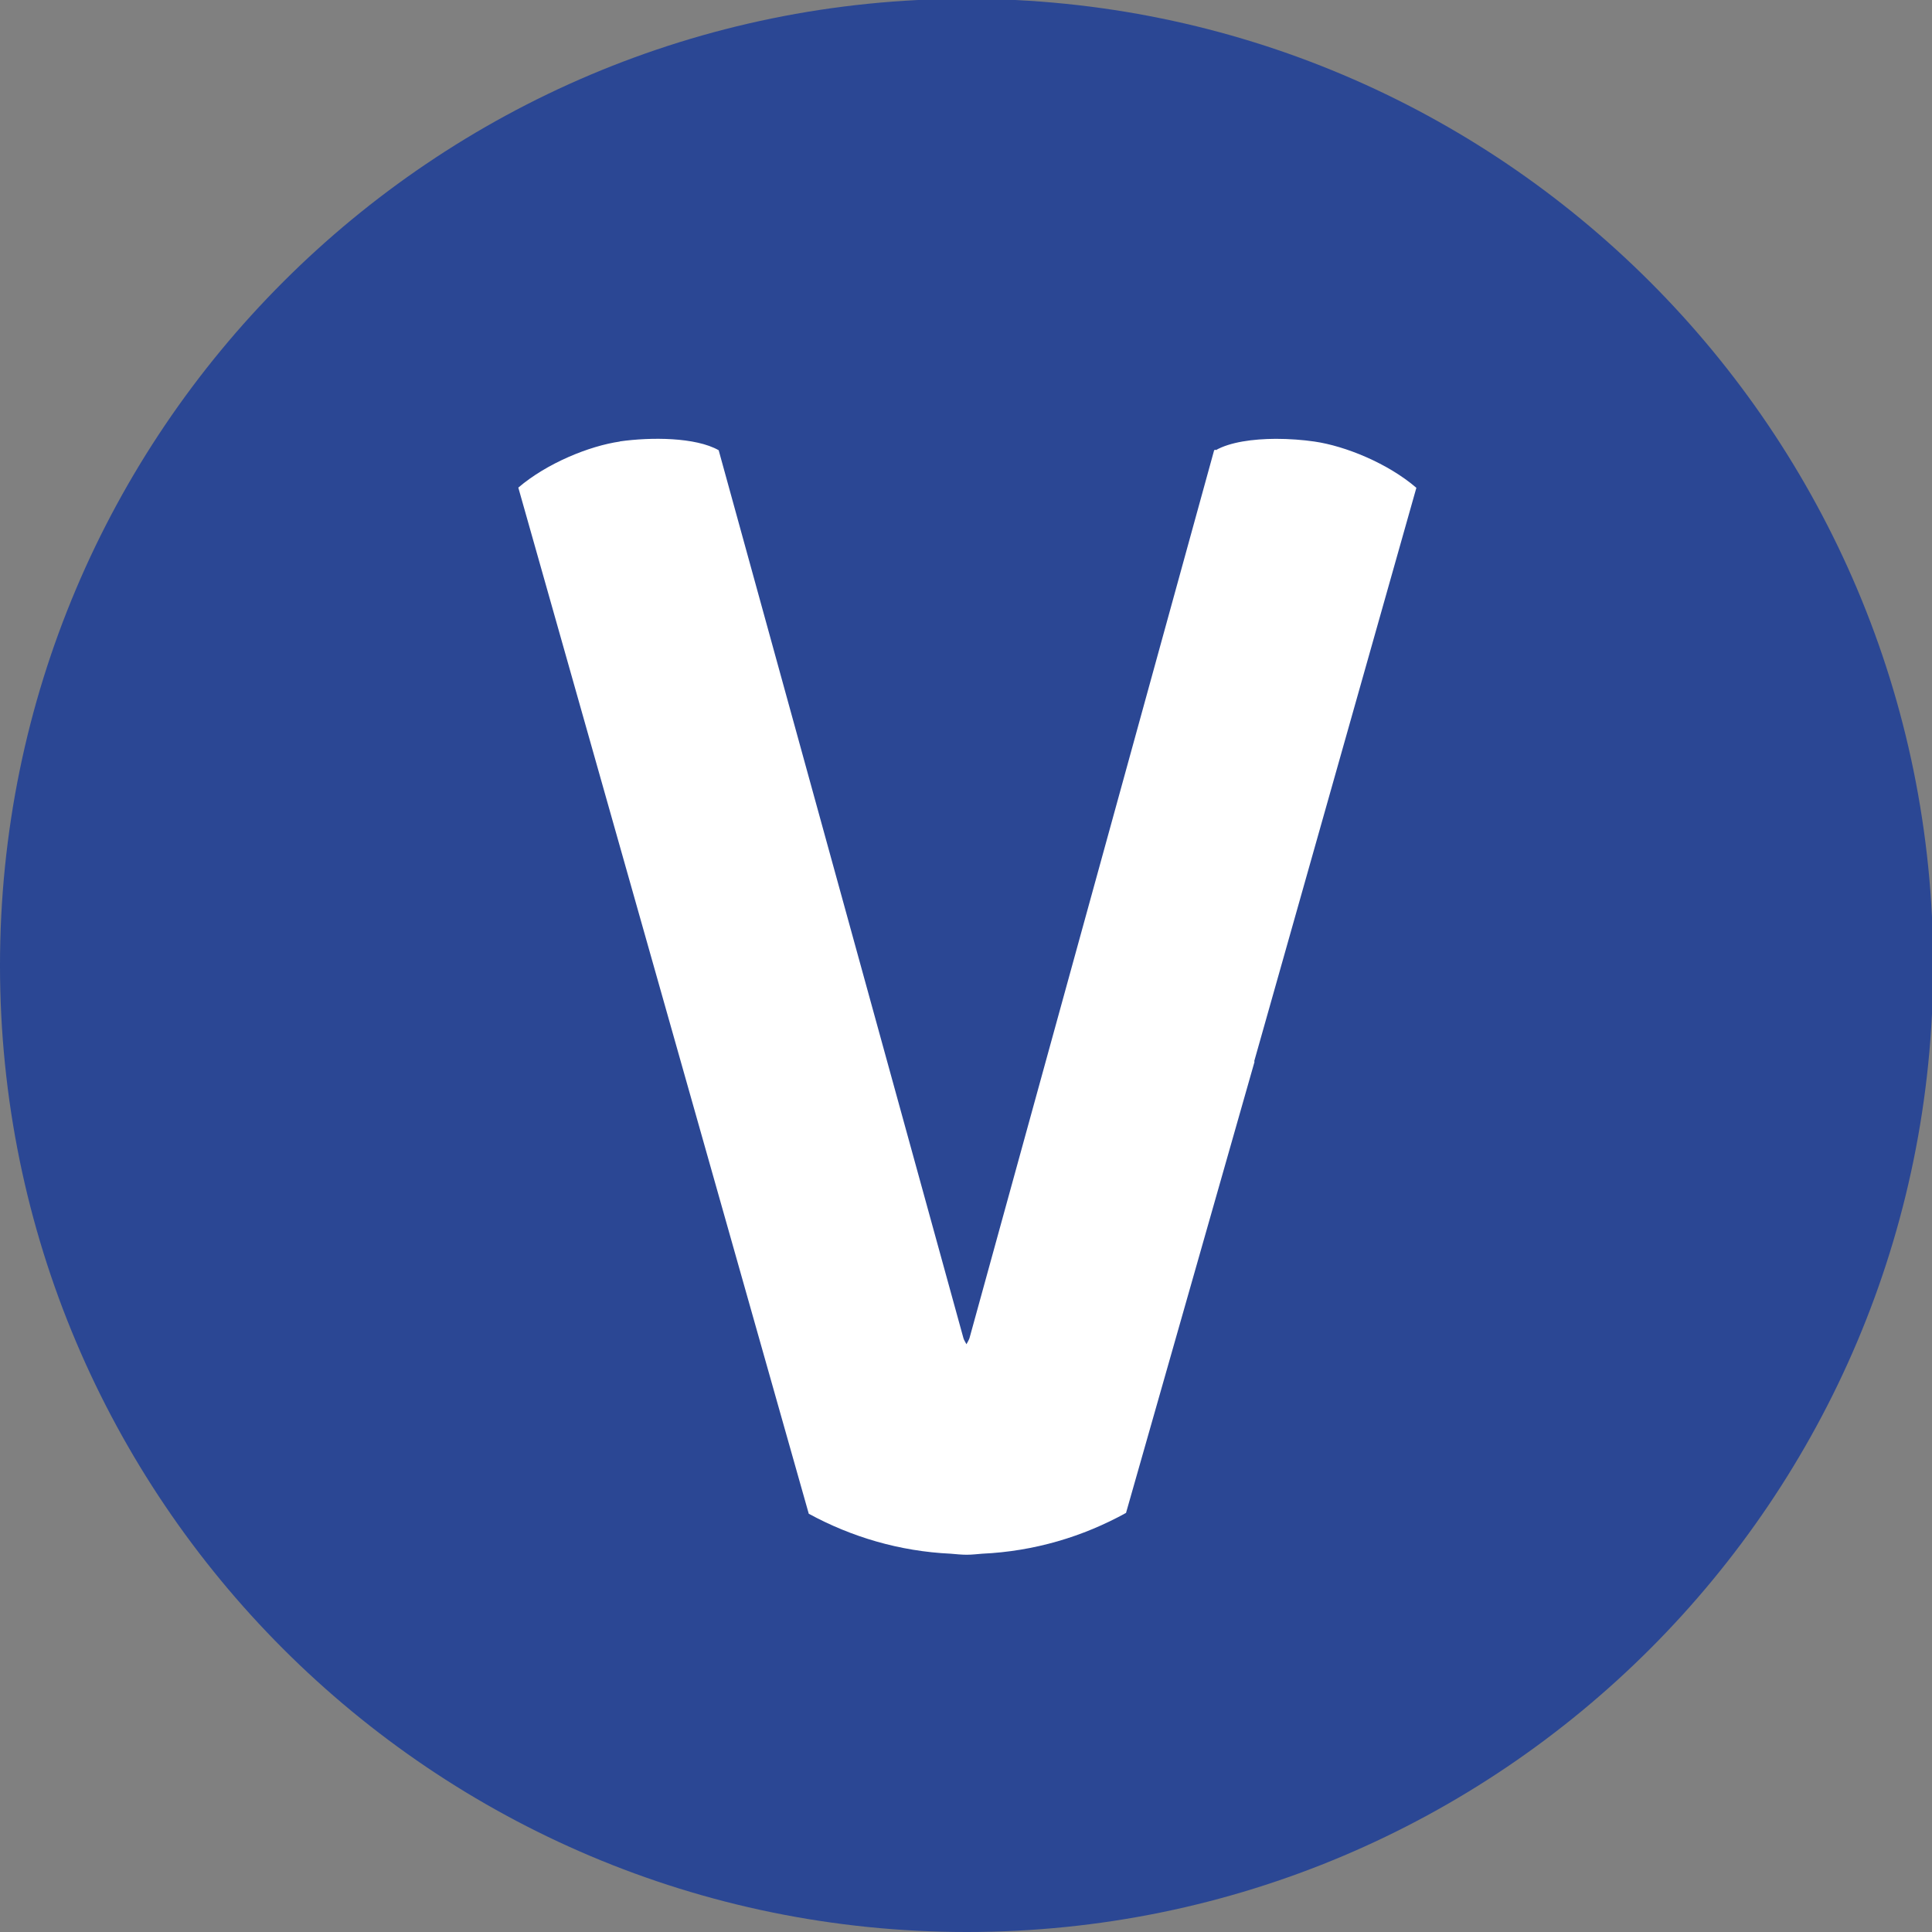
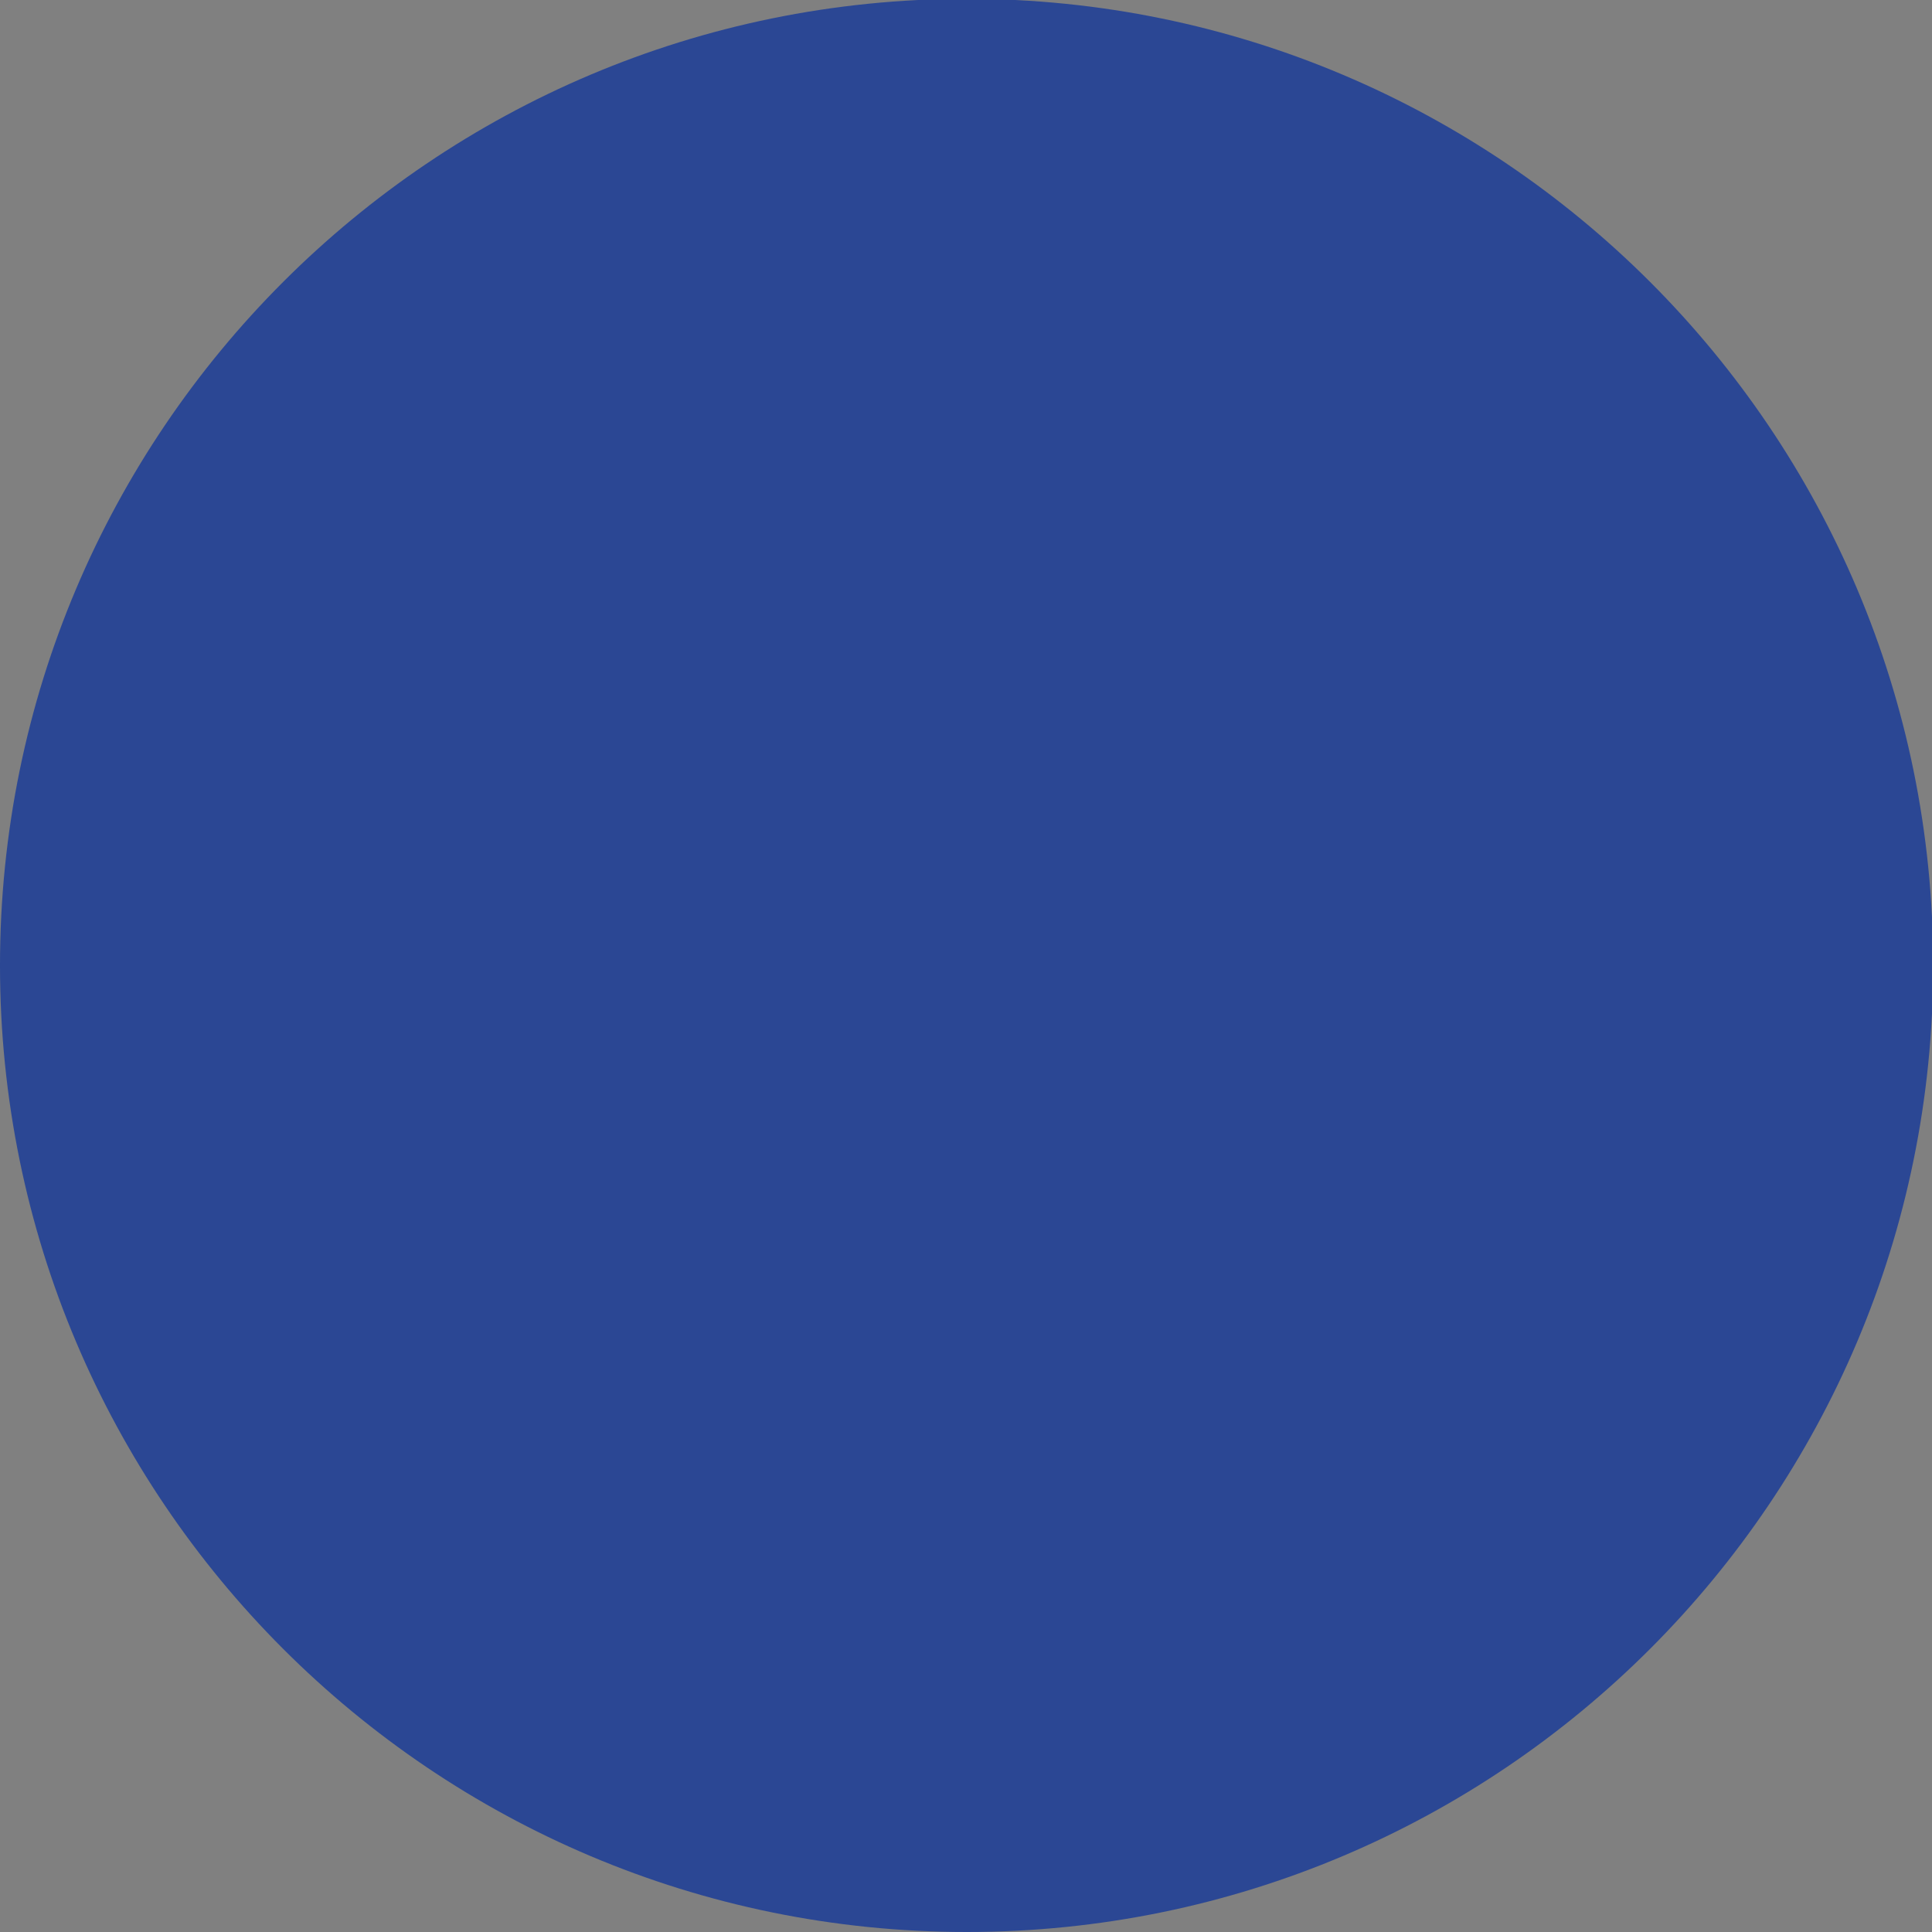
<svg xmlns="http://www.w3.org/2000/svg" xmlns:ns1="http://www.inkscape.org/namespaces/inkscape" xmlns:ns2="http://sodipodi.sourceforge.net/DTD/sodipodi-0.dtd" width="200" height="200" viewBox="0 0 200 200" id="svg11194" version="1.1" ns1:version="0.91 r13725" ns2:docname="Logo LEveloSTAR Rennes.svg">
  <rect x="0" y="0" width="200" height="200" fill="#808080" stroke="none" />
  <defs id="defs11196">
    <clipPath clipPathUnits="userSpaceOnUse" id="clipPath5996">
      <path d="m 205.311,390.029 28.52,0 0,28.521 -28.52,0 0,-28.521 z" id="path5998" ns1:connector-curvature="0" />
    </clipPath>
  </defs>
  <ns2:namedview id="base" pagecolor="#ffffff" bordercolor="#666666" borderopacity="1.0" ns1:pageopacity="0.0" ns1:pageshadow="2" ns1:zoom="2.8" ns1:cx="166.59718" ns1:cy="92.080883" ns1:document-units="px" ns1:current-layer="layer1" showgrid="false" units="px" fit-margin-top="0" fit-margin-left="0" fit-margin-right="0" fit-margin-bottom="0" ns1:window-width="1920" ns1:window-height="1017" ns1:window-x="-8" ns1:window-y="-8" ns1:window-maximized="1" />
  <g ns1:label="Calque 1" ns1:groupmode="layer" id="layer1" transform="translate(1262.708,-392.928)">
    <g id="g110790" transform="matrix(10.719,0,0,-10.719,-1062.585,492.866)" style="fill:#2b4794;fill-opacity:1">
      <path d="m 0,0 c 0,-5.155 -4.179,-9.335 -9.334,-9.335 -5.156,0 -9.336,4.18 -9.336,9.335 0,5.155 4.18,9.335 9.336,9.335 C -4.179,9.335 0,5.155 0,0" style="fill:#2b4794;fill-opacity:1;fill-rule:nonzero;stroke:none" id="path110792" ns1:connector-curvature="0" />
    </g>
    <g id="g110794" transform="matrix(10.719,0,0,-10.719,-1132.84,502.841)">
-       <path d="M 0,0 C -0.001,0.002 -0.002,0.004 -0.003,0.005 L 1.563,5.543 C 1.289,5.779 0.877,5.947 0.577,5.99 0.466,6.006 0.337,6.016 0.206,6.016 -0.015,6.015 -0.236,5.985 -0.375,5.906 l 0,0.006 C -0.38,5.91 -0.385,5.908 -0.39,5.906 L -2.753,-2.67 c -0.006,-0.017 -0.018,-0.038 -0.029,-0.058 -0.011,0.02 -0.024,0.041 -0.029,0.058 L -5.175,5.906 C -5.397,6.032 -5.828,6.034 -6.131,5.991 L -6.128,5.99 C -6.426,5.947 -6.835,5.78 -7.11,5.545 l 2.805,-9.91 c 0.411,-0.224 0.876,-0.363 1.371,-0.386 0.051,-0.004 0.101,-0.01 0.154,-0.01 0.051,0 0.1,0.006 0.15,0.01 0.502,0.023 0.973,0.164 1.389,0.394 L 0,0 Z" style="fill:#ffffff;fill-opacity:1;fill-rule:nonzero;stroke:none" id="path110796" ns1:connector-curvature="0" />
-     </g>
+       </g>
  </g>
</svg>